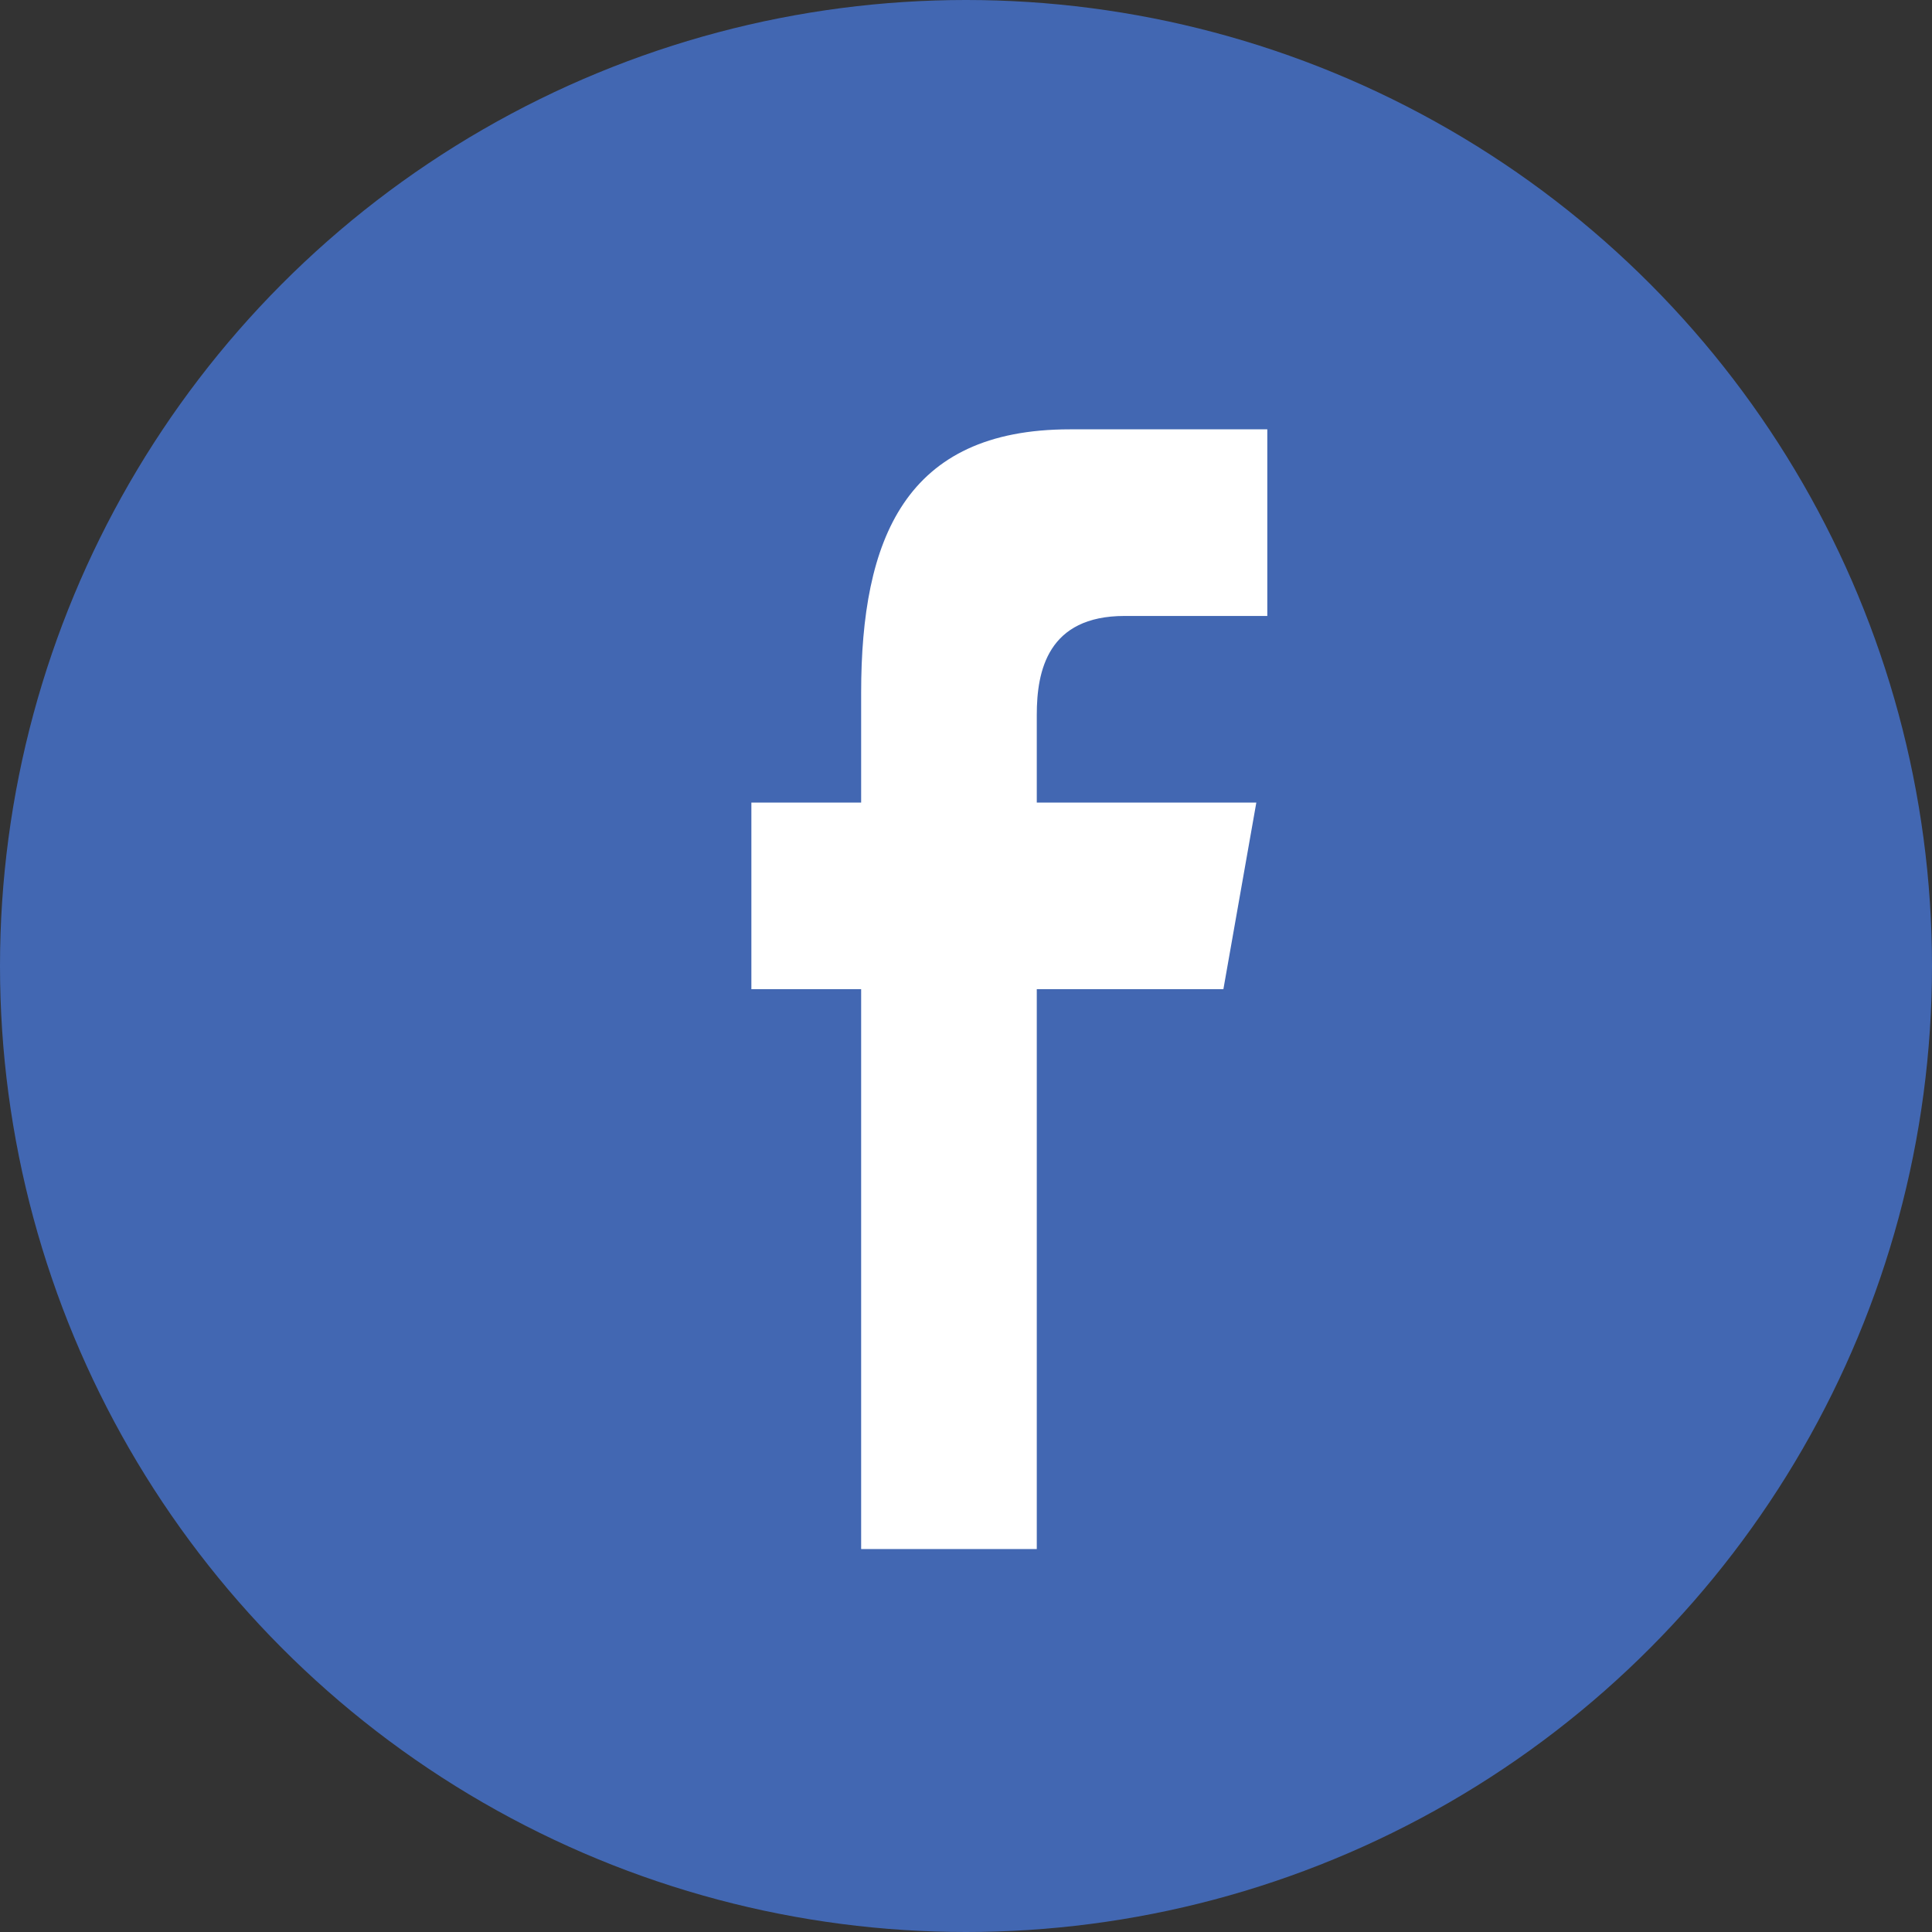
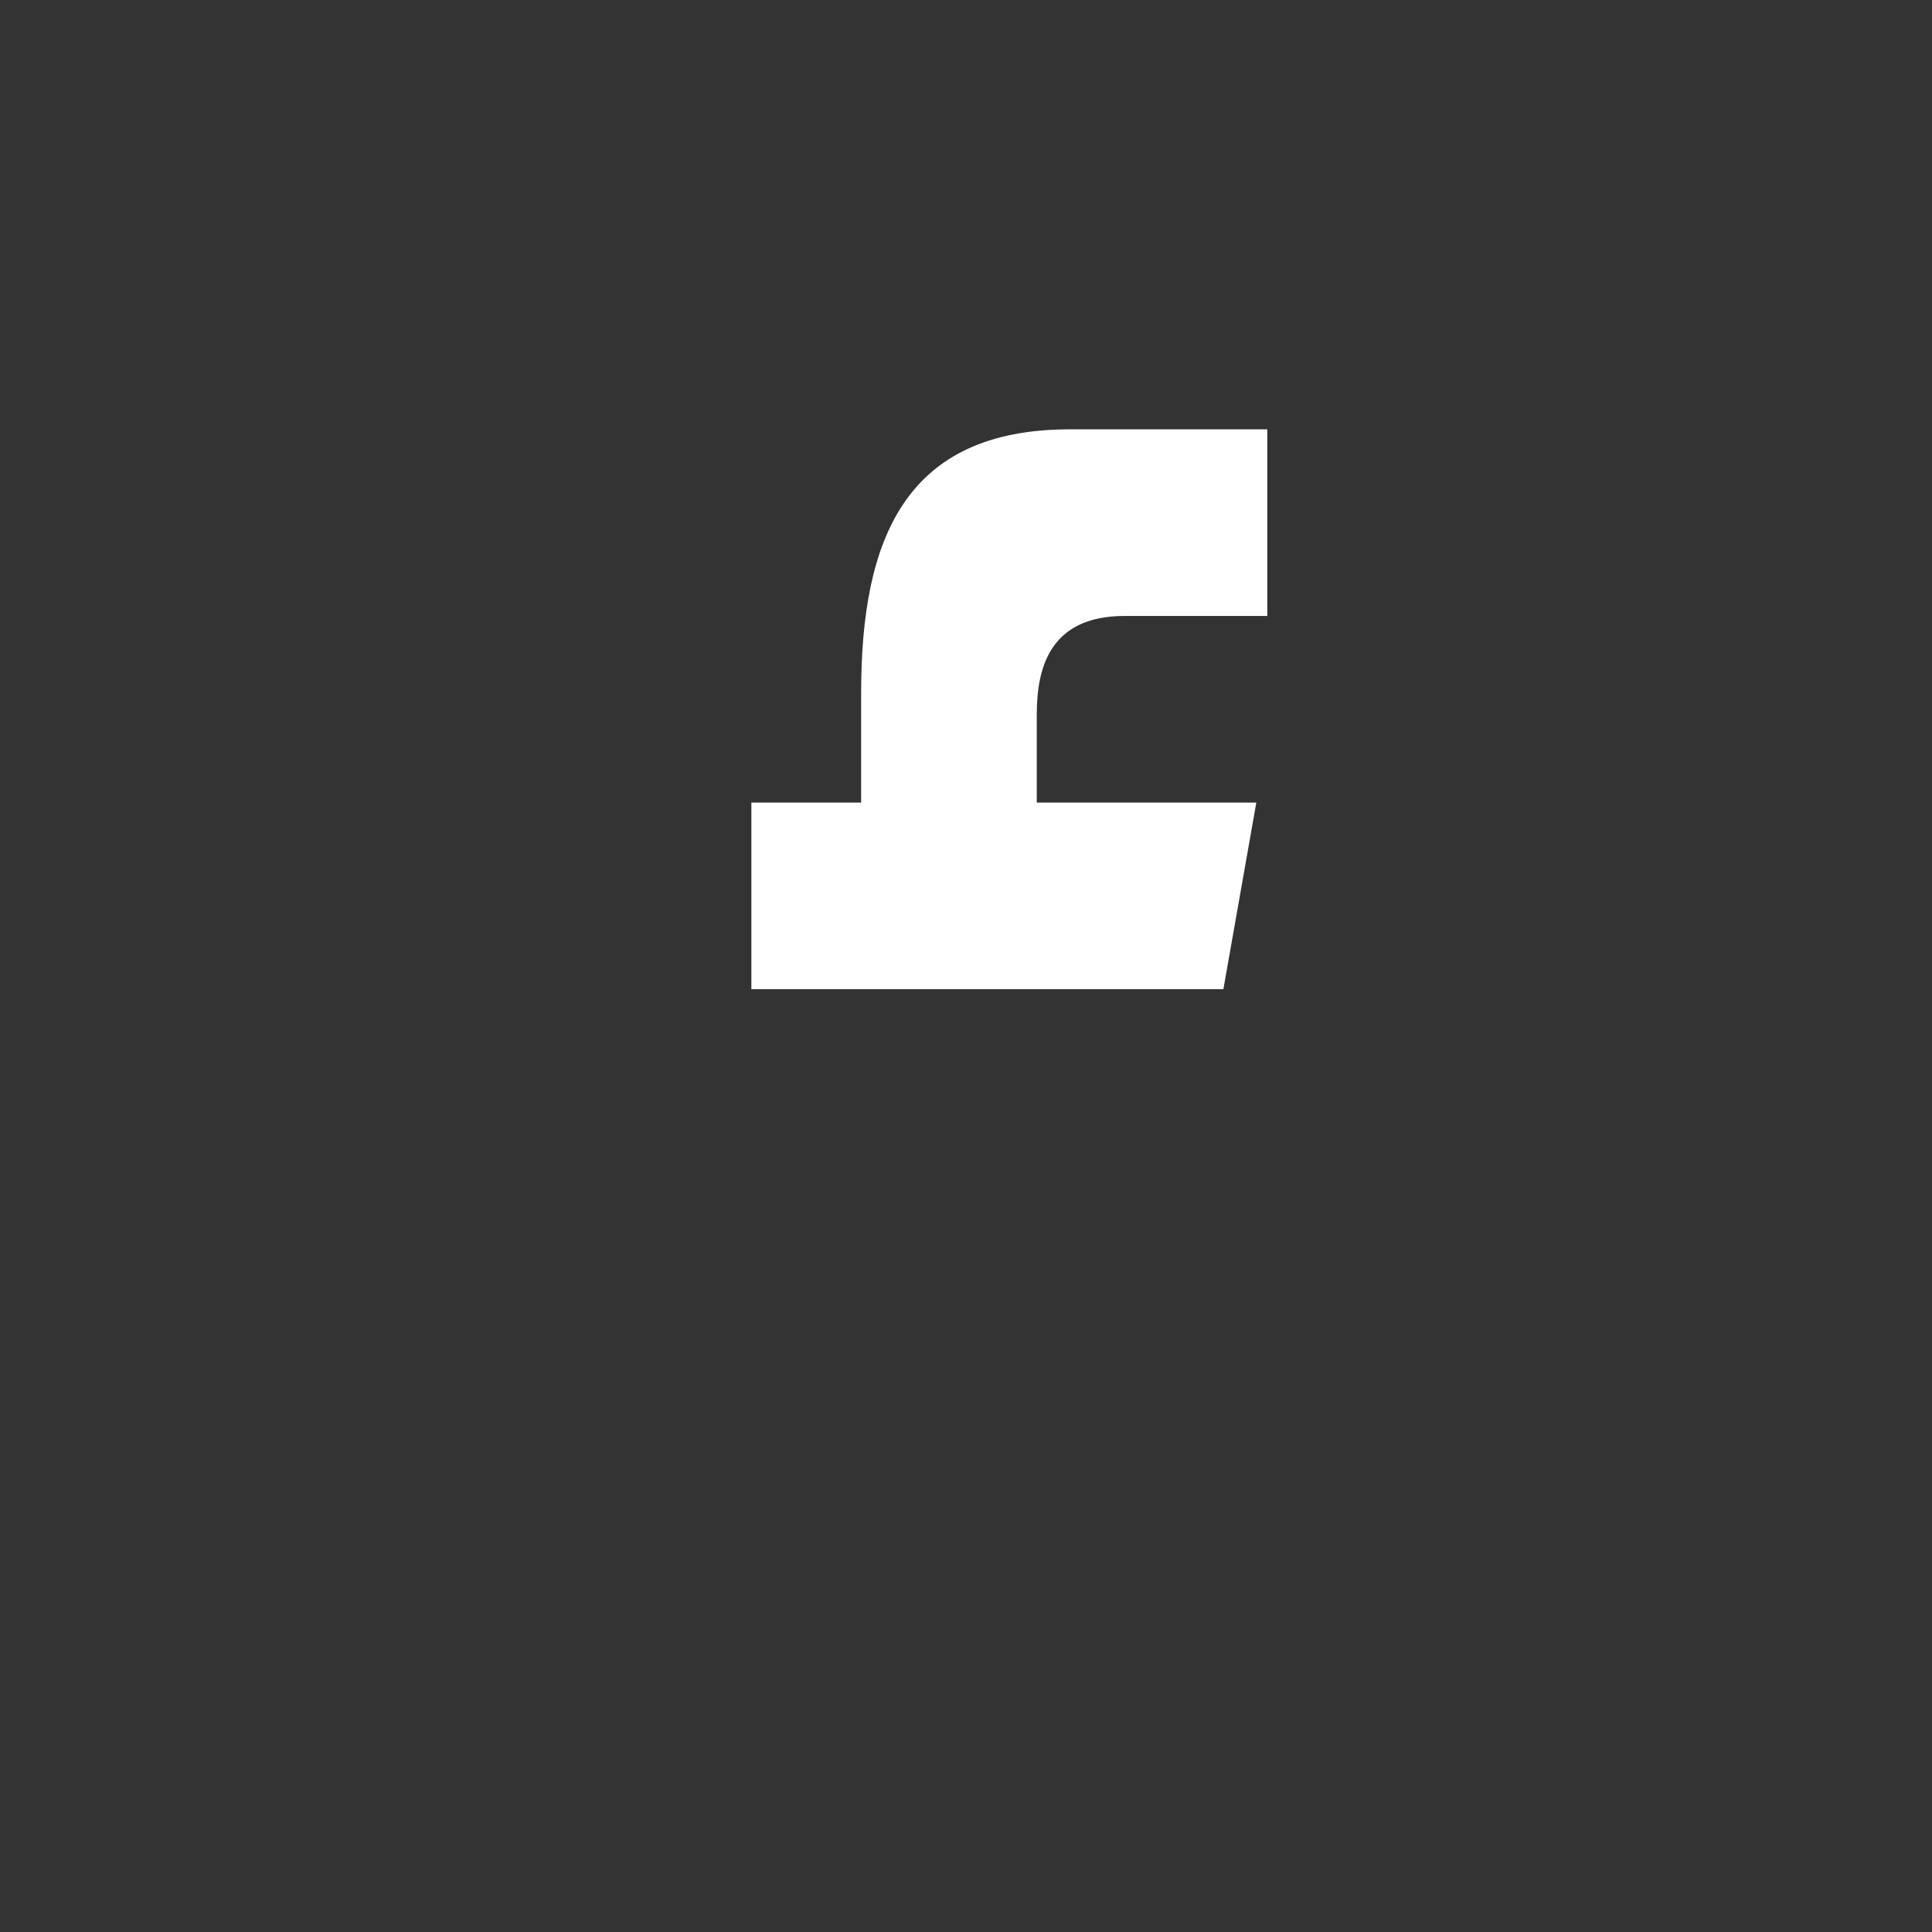
<svg xmlns="http://www.w3.org/2000/svg" width="22" height="22" viewBox="0 0 22 22" fill="none">
  <rect x="0" y="0" width="22" height="22" fill="#333333" stroke="none" />
-   <circle cx="11" cy="11" r="11" fill="#4267b2" />
-   <path fill-rule="evenodd" clip-rule="evenodd" d="M11.806 17.639V11.264H13.931L14.306 9.139H11.806V8.139C11.806 7.639 11.931 7.014 12.806 7.014H14.431V4.889H12.181C10.306 4.889 9.806 6.139 9.806 7.889V9.139H8.556V11.264H9.806V17.639H11.806Z" fill="white" />
+   <path fill-rule="evenodd" clip-rule="evenodd" d="M11.806 17.639V11.264H13.931L14.306 9.139H11.806V8.139C11.806 7.639 11.931 7.014 12.806 7.014H14.431V4.889H12.181C10.306 4.889 9.806 6.139 9.806 7.889V9.139H8.556V11.264H9.806H11.806Z" fill="white" />
</svg>